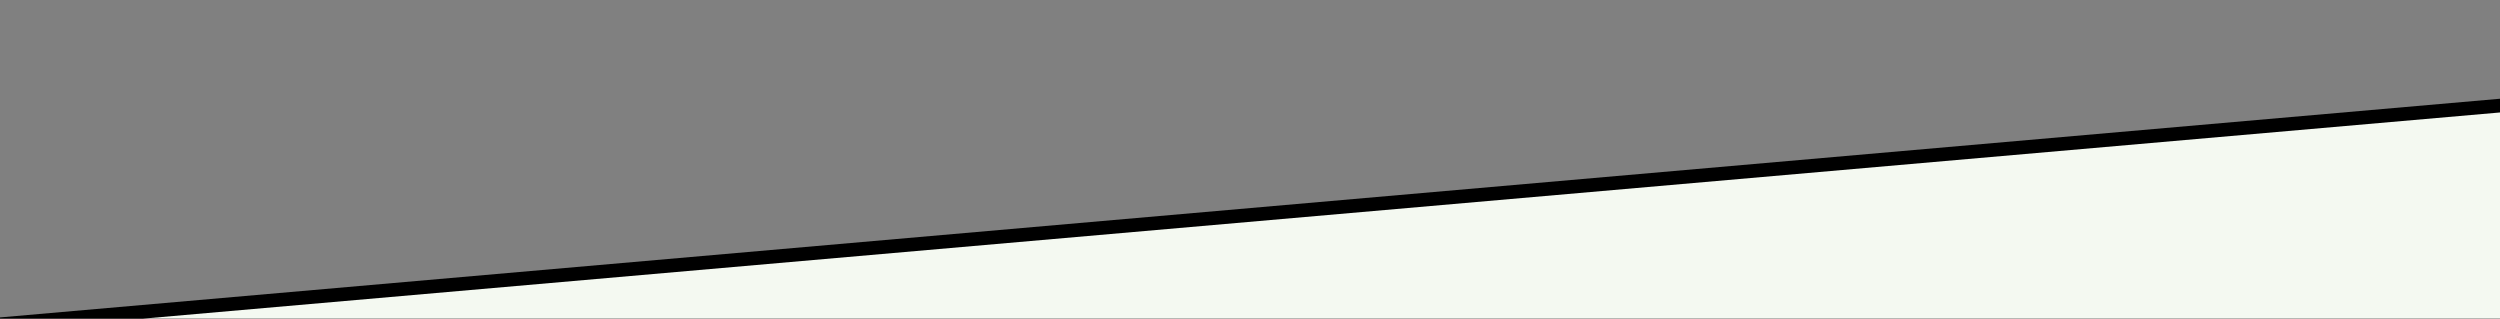
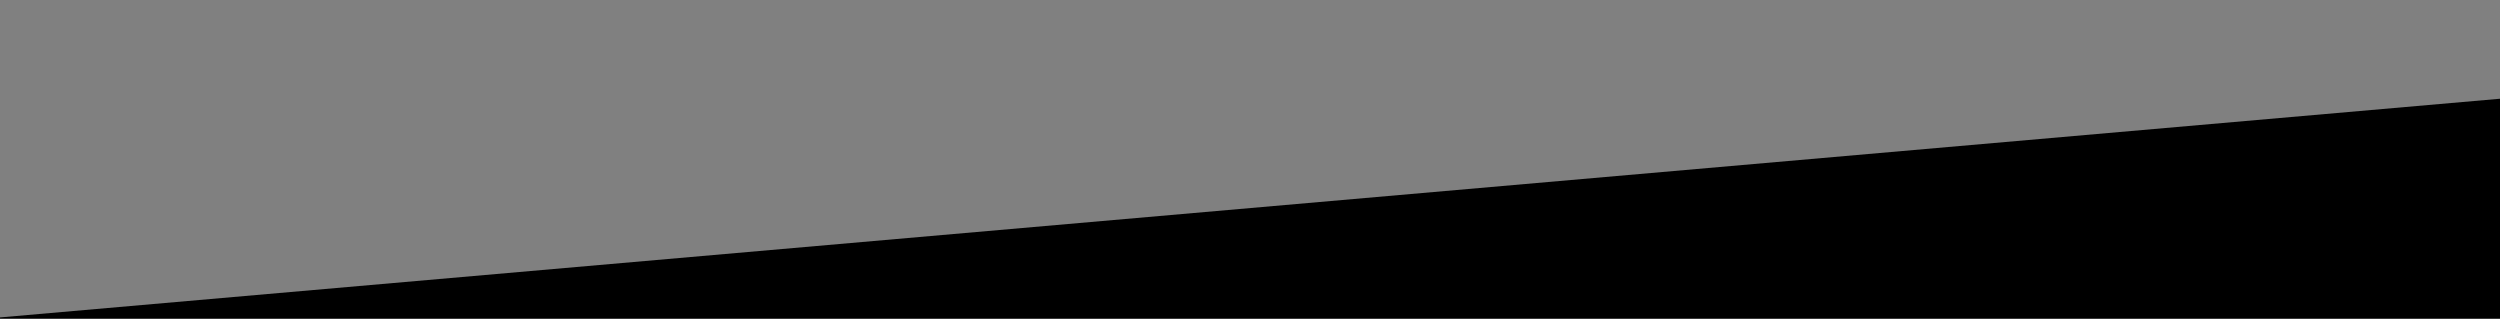
<svg xmlns="http://www.w3.org/2000/svg" width="1067" height="136" viewBox="0 0 1067 136">
  <rect x="0" y="0" width="1067" height="136" fill="#808080" stroke="none" />
  <defs>
    <clipPath id="clip-path">
      <rect id="사각형_223" data-name="사각형 223" width="1067" height="136" transform="translate(836 514)" fill="#fff" />
    </clipPath>
  </defs>
  <g id="right_b_bg" transform="translate(-836 -514)" clip-path="url(#clip-path)">
    <path id="패스_10681" data-name="패스 10681" d="M1073,0V93.861H0Z" transform="translate(830 556.139)" />
-     <path id="패스_10682" data-name="패스 10682" d="M1006,0l5.667,98.666H-9L0,88Z" transform="translate(897 562)" fill="#f4f9f1" />
  </g>
</svg>